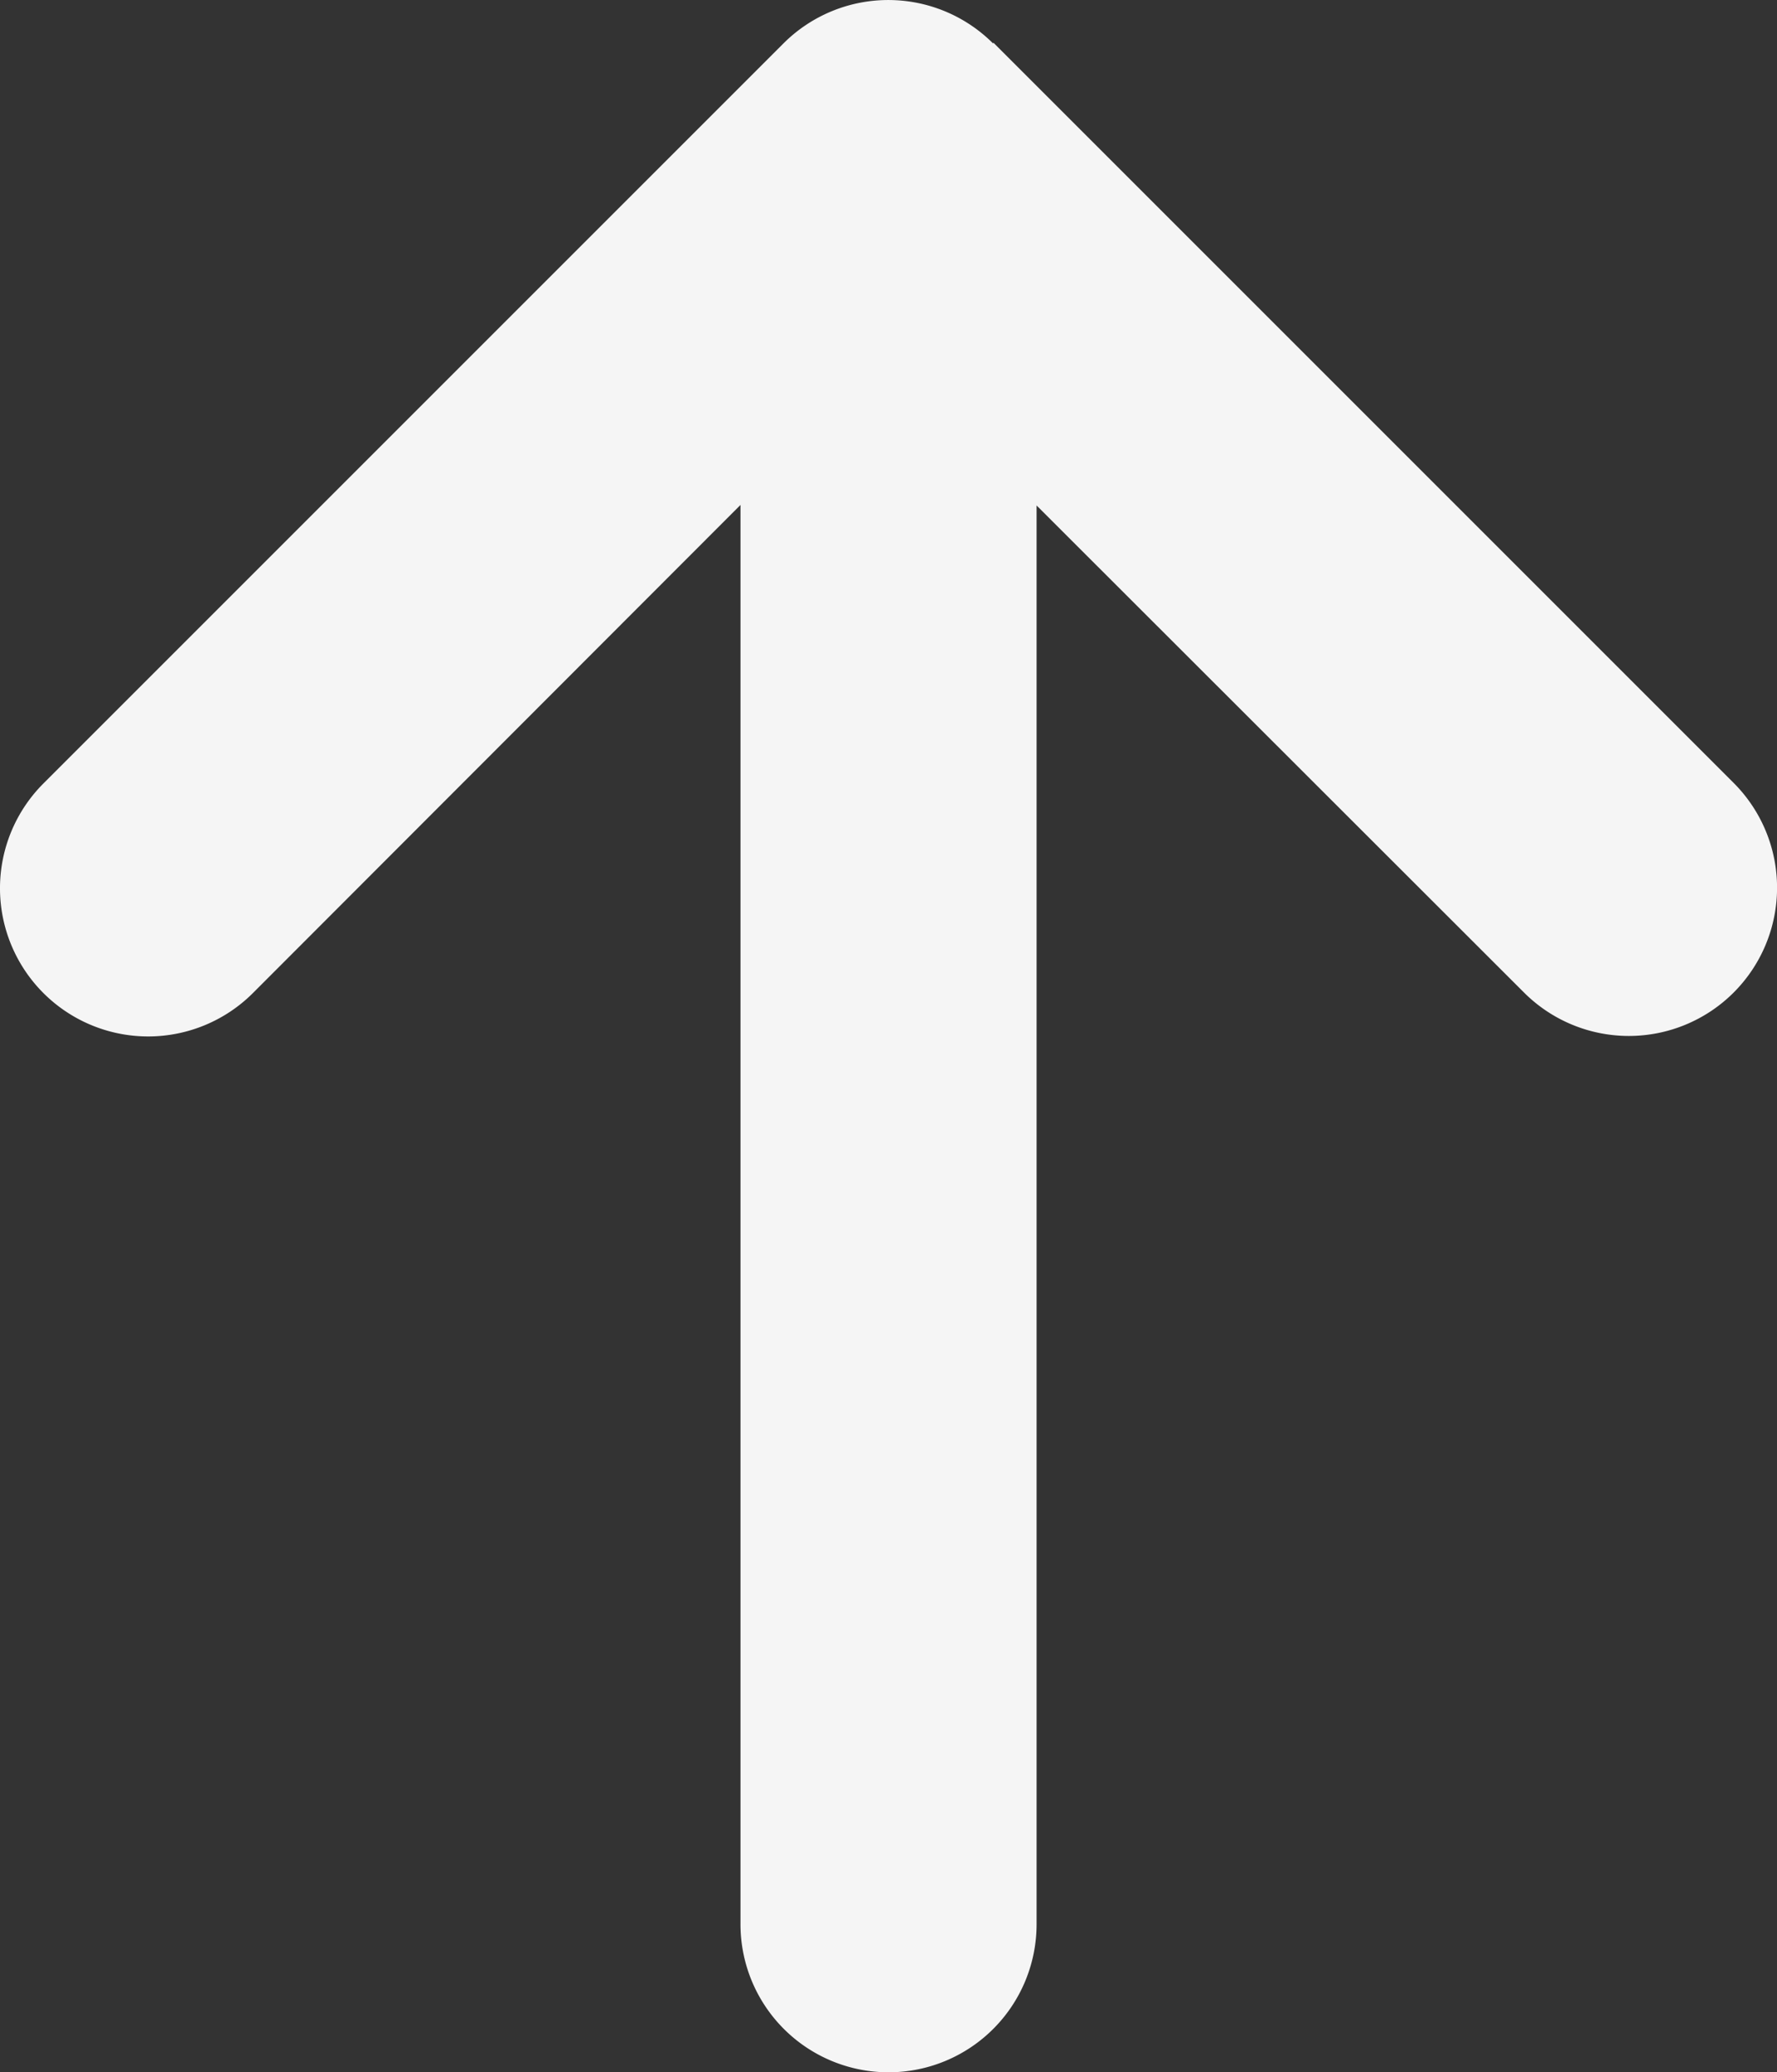
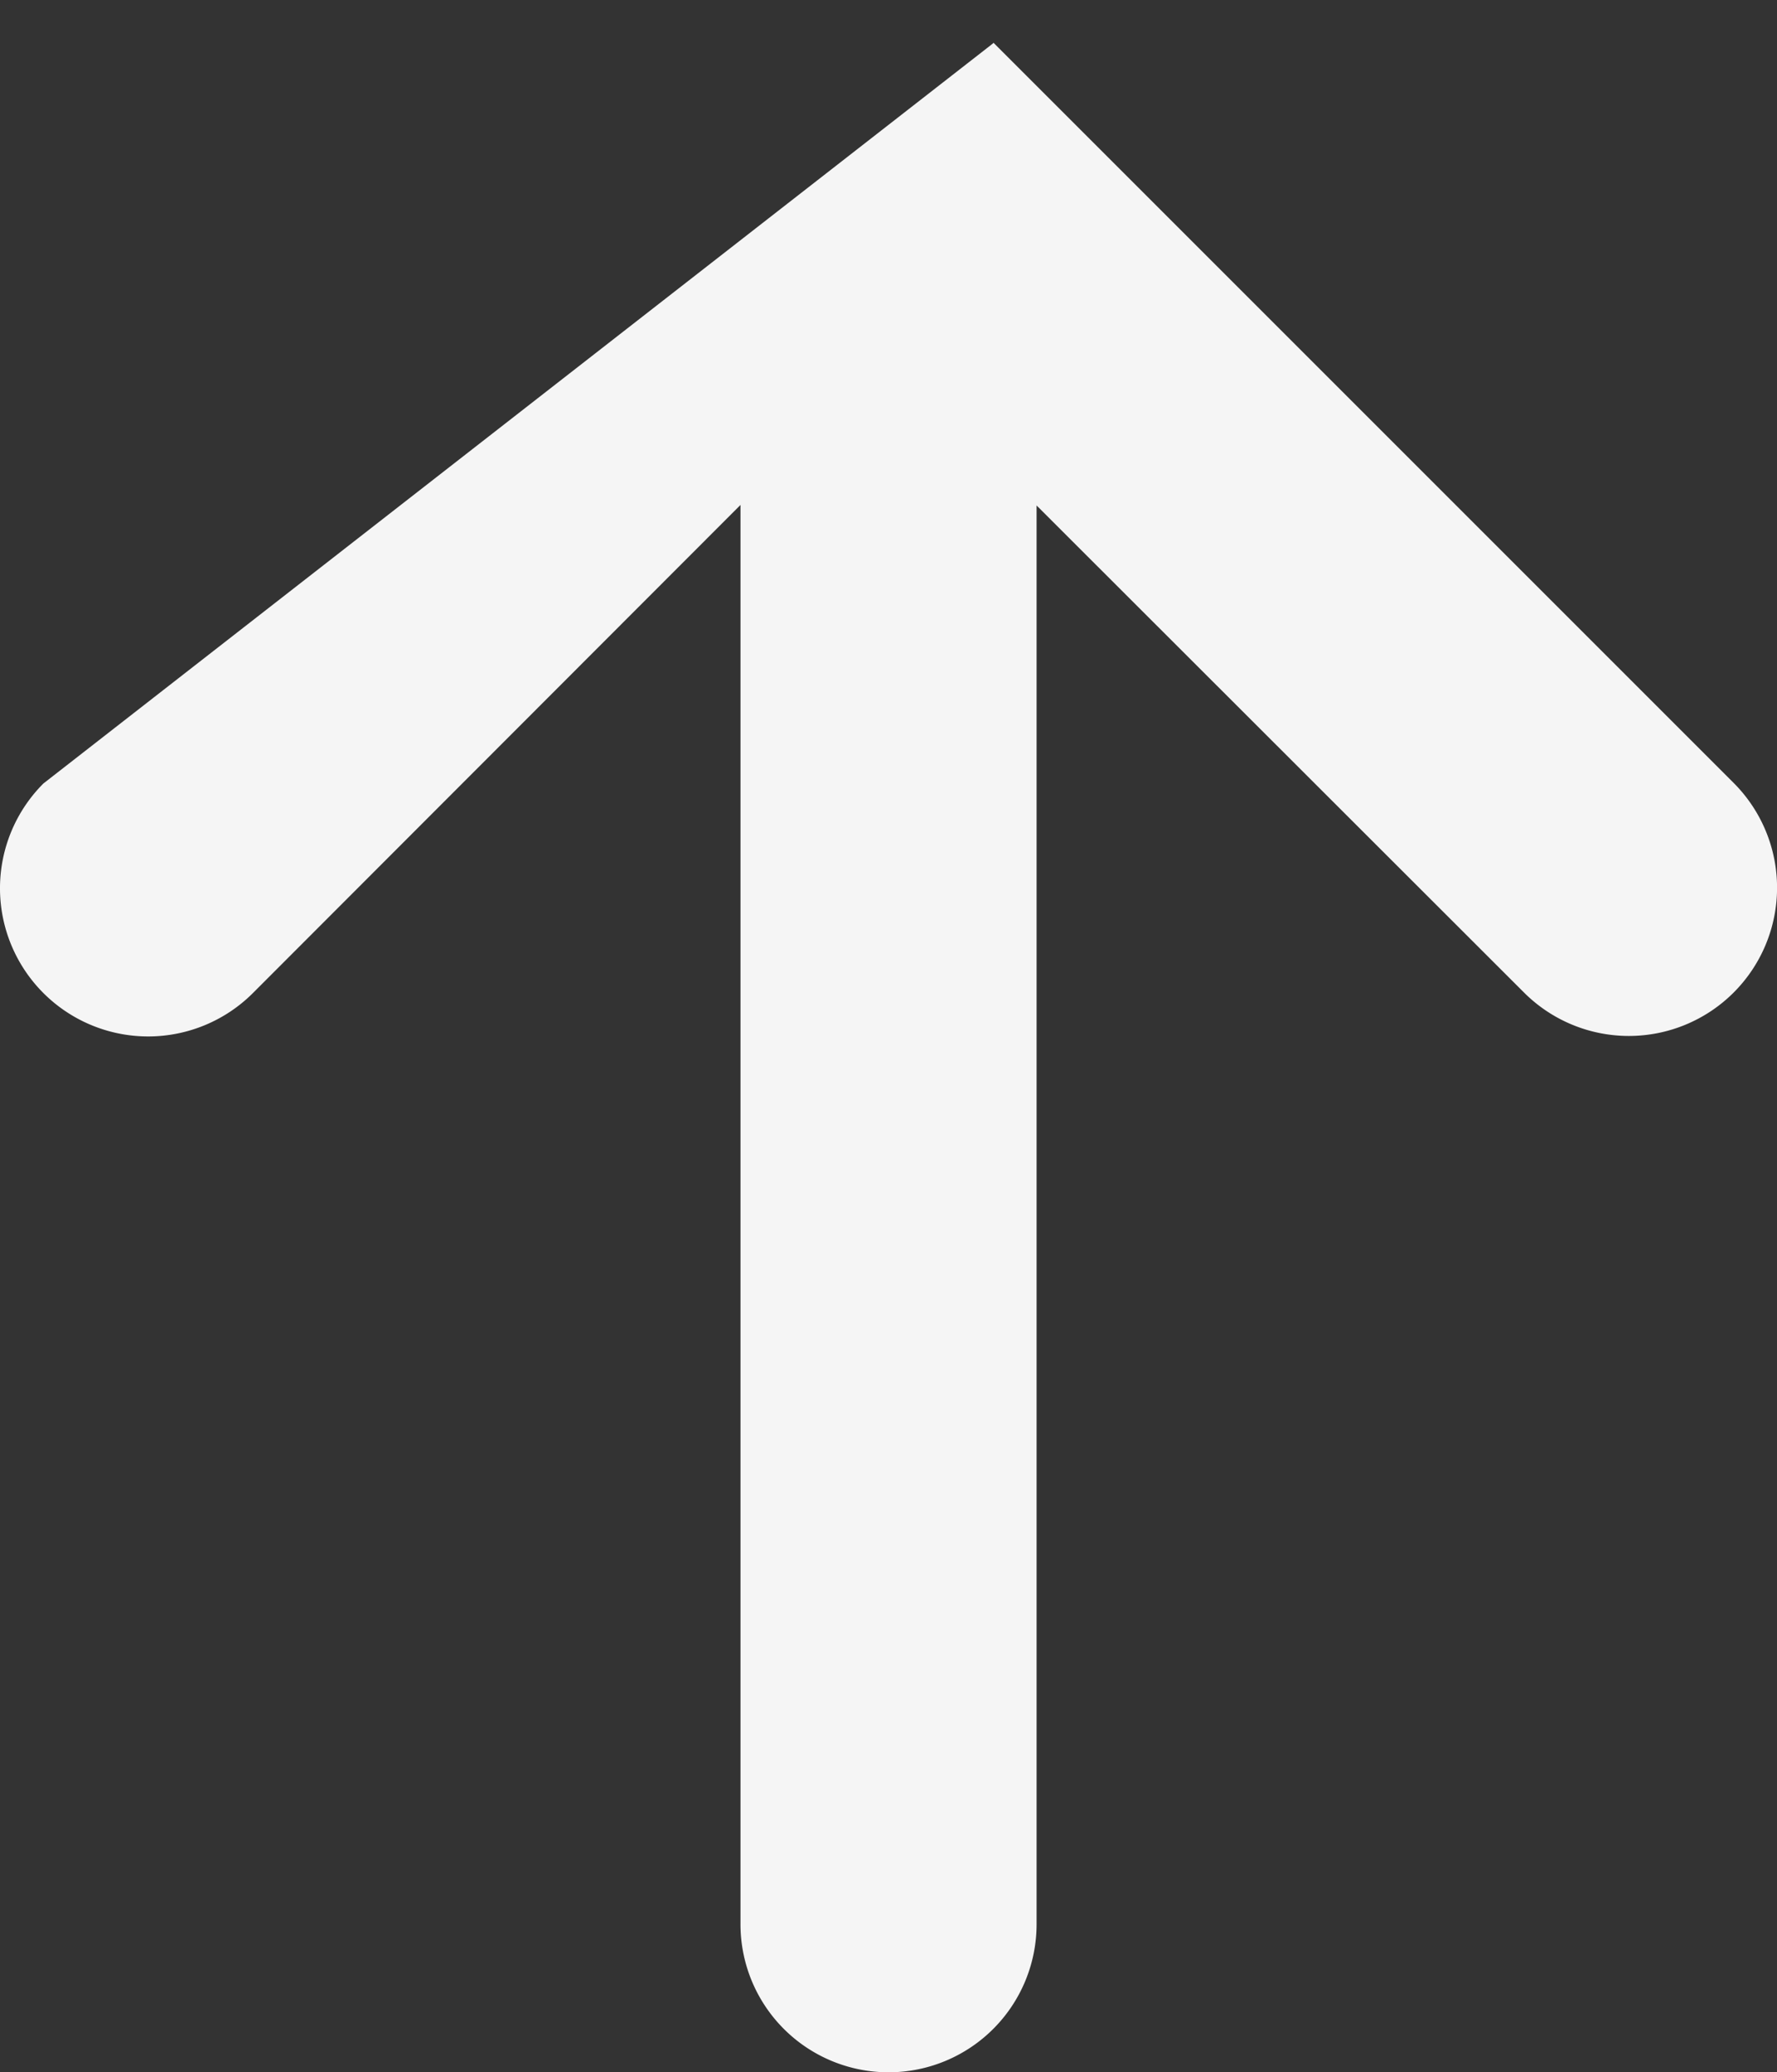
<svg xmlns="http://www.w3.org/2000/svg" width="23.016" height="26.84" viewBox="0 0 23.016 26.84">
  <rect x="0" y="0" width="23.016" height="26.84" fill="#333333" stroke="none" />
-   <path id="arrow-right-solid" d="M26.278,12.862a1.92,1.92,0,0,0,0-2.714L16.692.562a1.919,1.919,0,0,0-2.714,2.714L20.3,9.591H1.917a1.917,1.917,0,1,0,0,3.835H20.293L13.984,19.74A1.919,1.919,0,1,0,16.7,22.454l9.586-9.586Z" transform="translate(0 26.84) rotate(-90)" fill="#f5f5f5" />
+   <path id="arrow-right-solid" d="M26.278,12.862L16.692.562a1.919,1.919,0,0,0-2.714,2.714L20.3,9.591H1.917a1.917,1.917,0,1,0,0,3.835H20.293L13.984,19.74A1.919,1.919,0,1,0,16.7,22.454l9.586-9.586Z" transform="translate(0 26.84) rotate(-90)" fill="#f5f5f5" />
</svg>